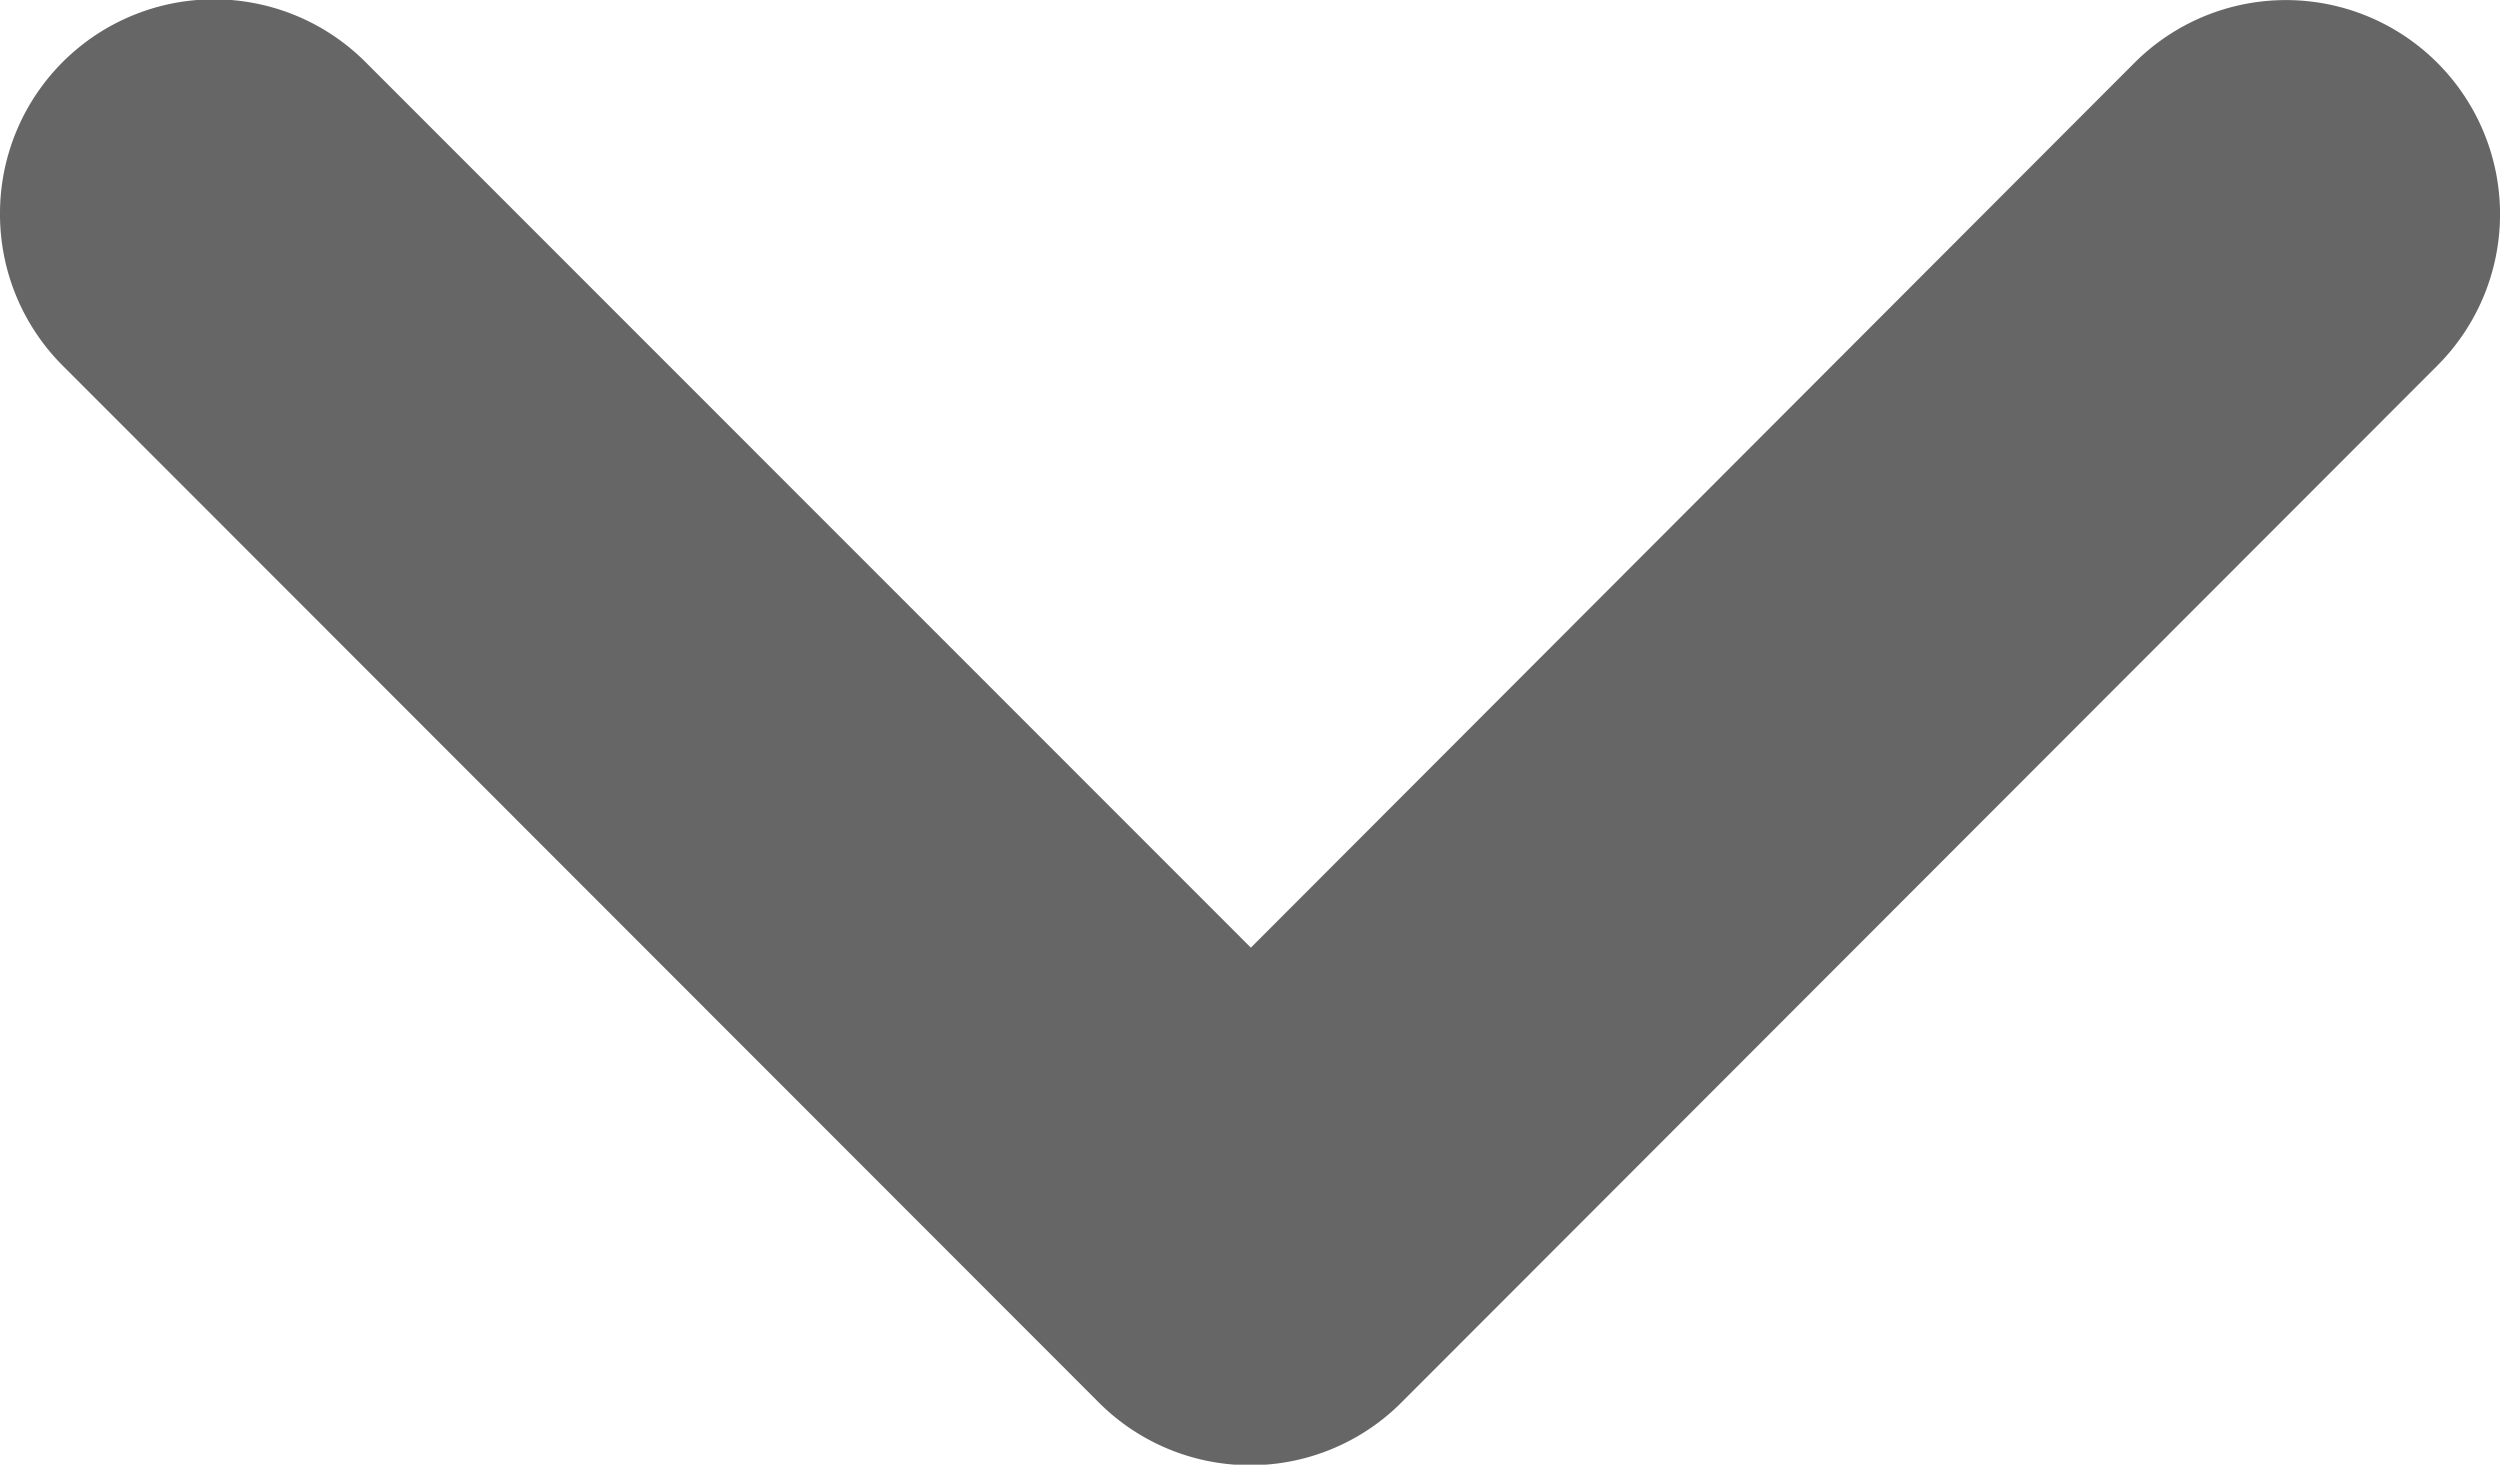
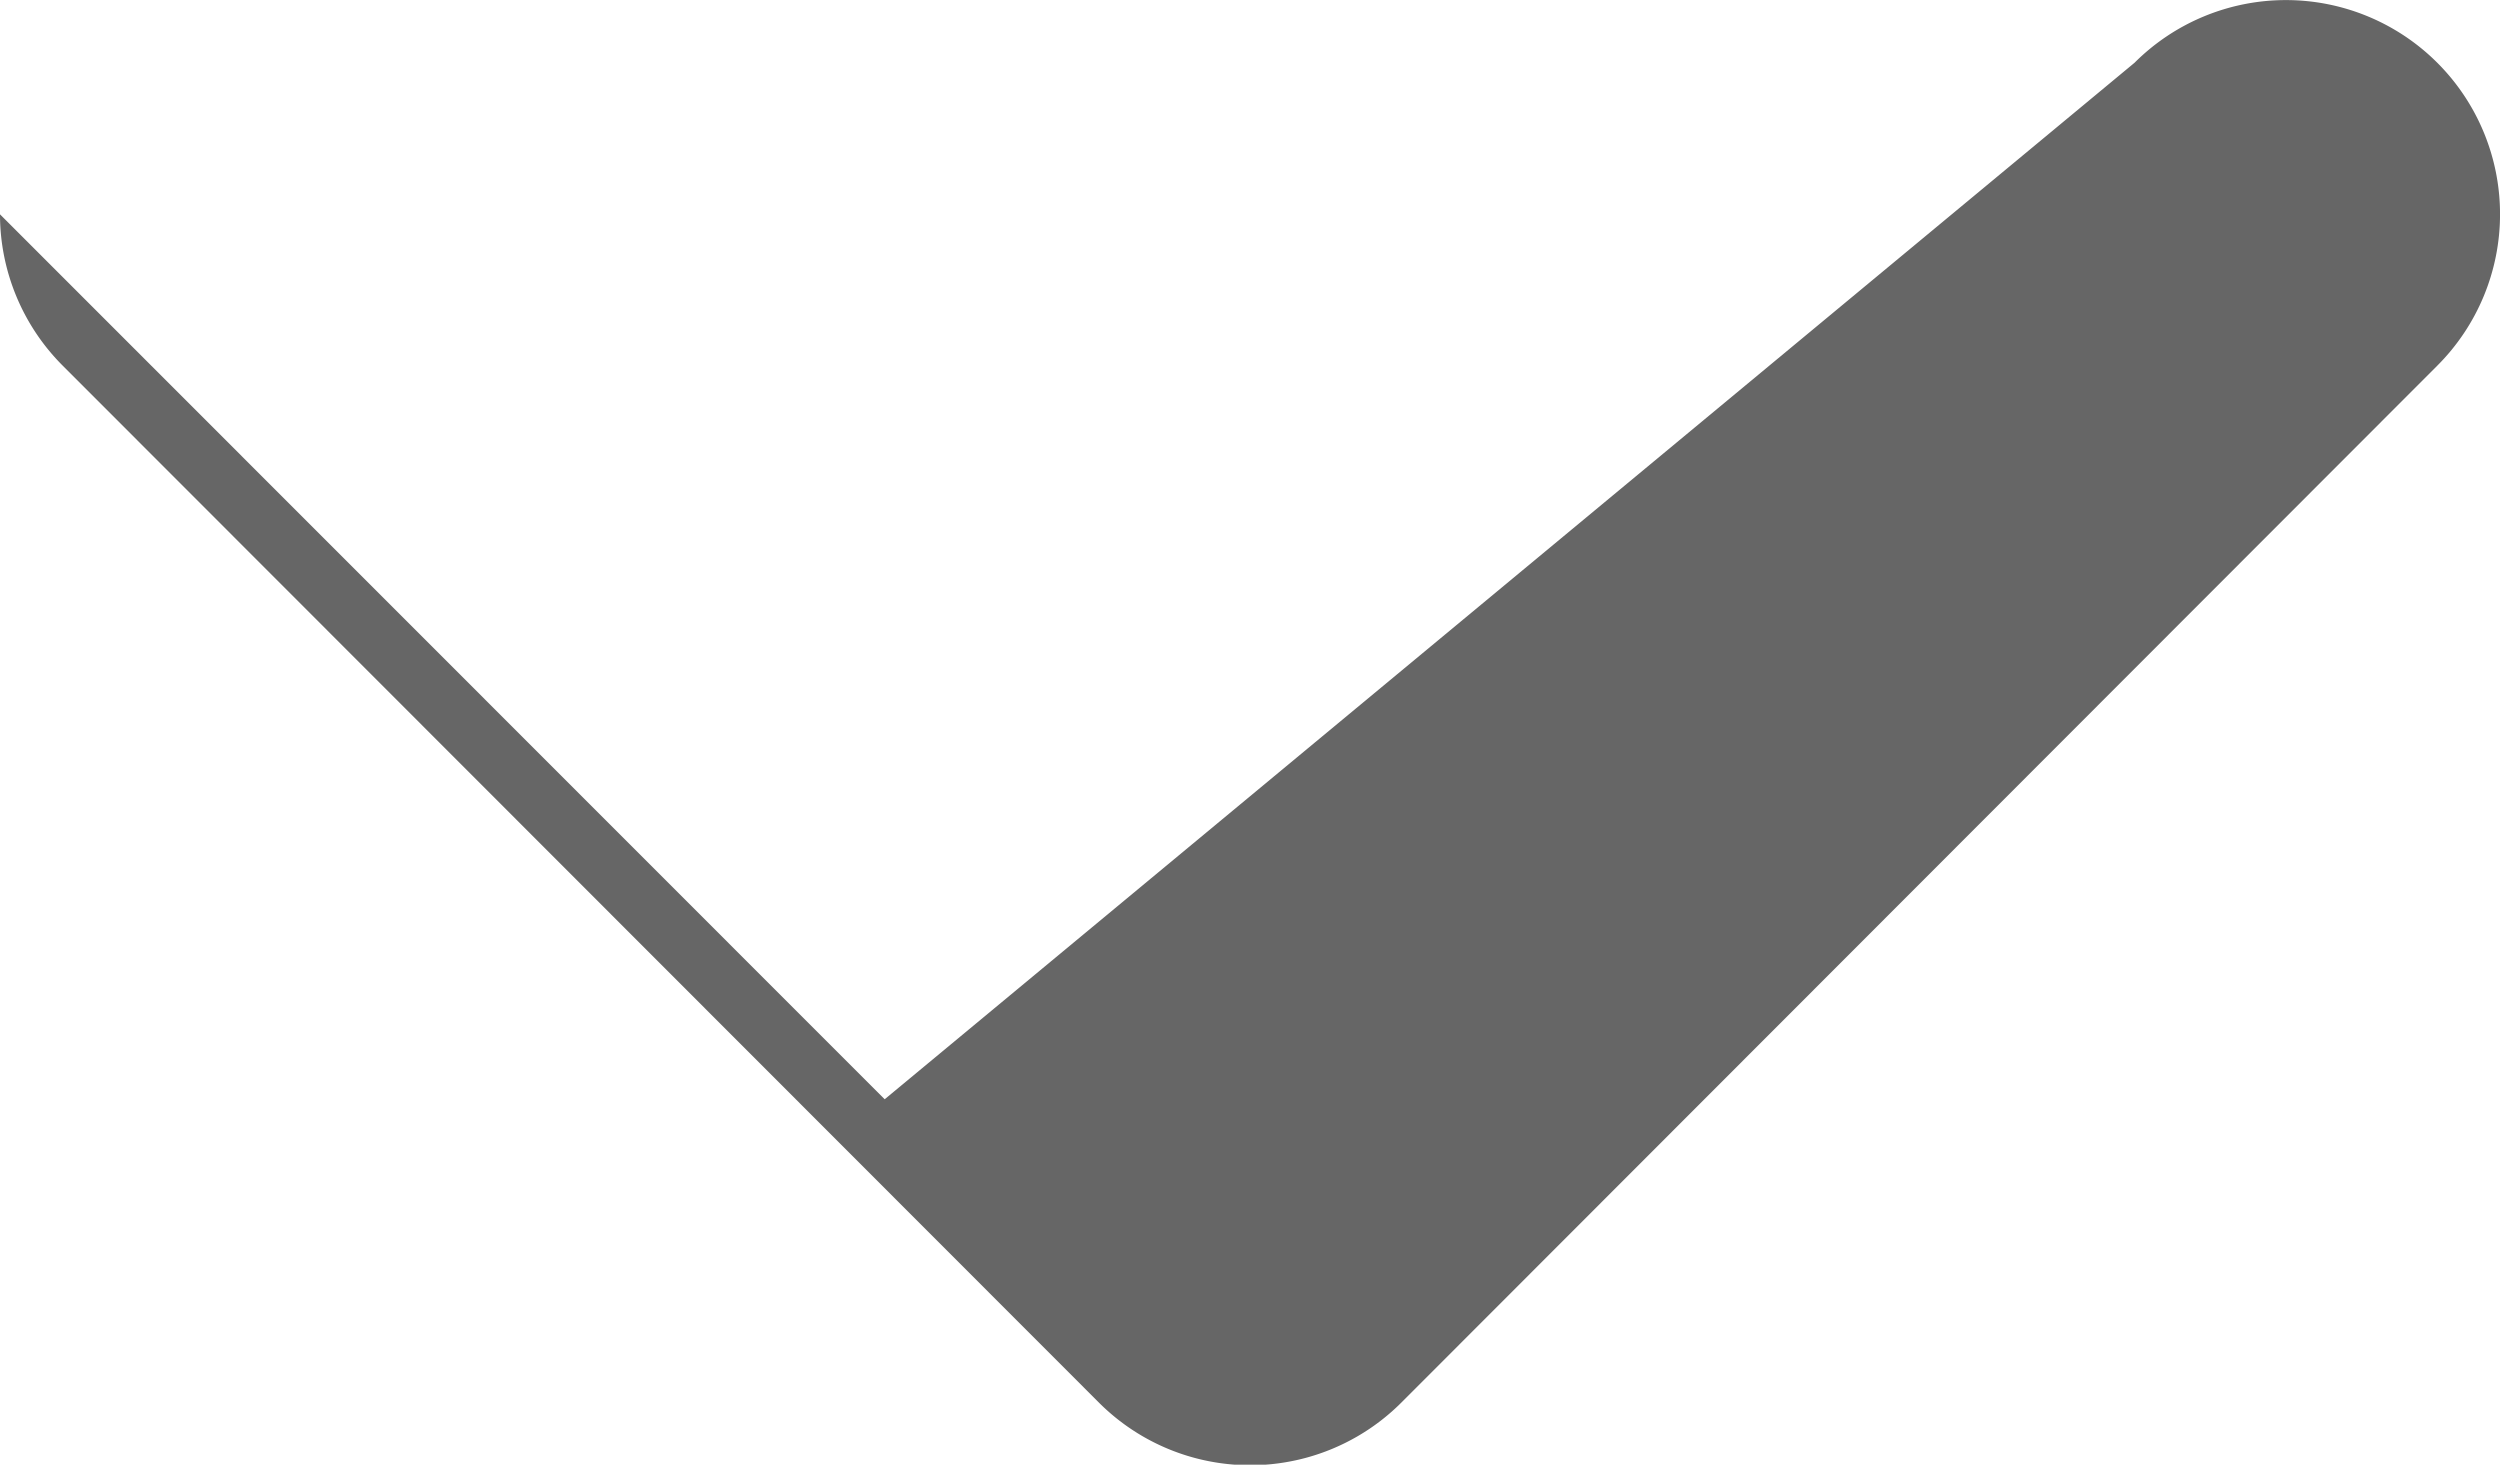
<svg xmlns="http://www.w3.org/2000/svg" width="10.241" height="6" viewBox="0 0 10.241 6">
  <g id="Group_2304" data-name="Group 2304" transform="translate(12.762 -3.548) rotate(90)">
    <g id="Group_36" data-name="Group 36" transform="translate(3.548 2.521)">
-       <path id="Path_50" data-name="Path 50" d="M9.233,16.177a.877.877,0,0,1-.621-1.5l3.625-3.624L8.612,7.433a.877.877,0,0,1,1.241-1.24L14.1,10.436a.876.876,0,0,1,0,1.24L9.853,15.92a.877.877,0,0,1-.62.257" transform="translate(-8.355 -5.936)" fill="#666" />
+       <path id="Path_50" data-name="Path 50" d="M9.233,16.177l3.625-3.624L8.612,7.433a.877.877,0,0,1,1.241-1.24L14.1,10.436a.876.876,0,0,1,0,1.24L9.853,15.92a.877.877,0,0,1-.62.257" transform="translate(-8.355 -5.936)" fill="#666" />
    </g>
  </g>
</svg>